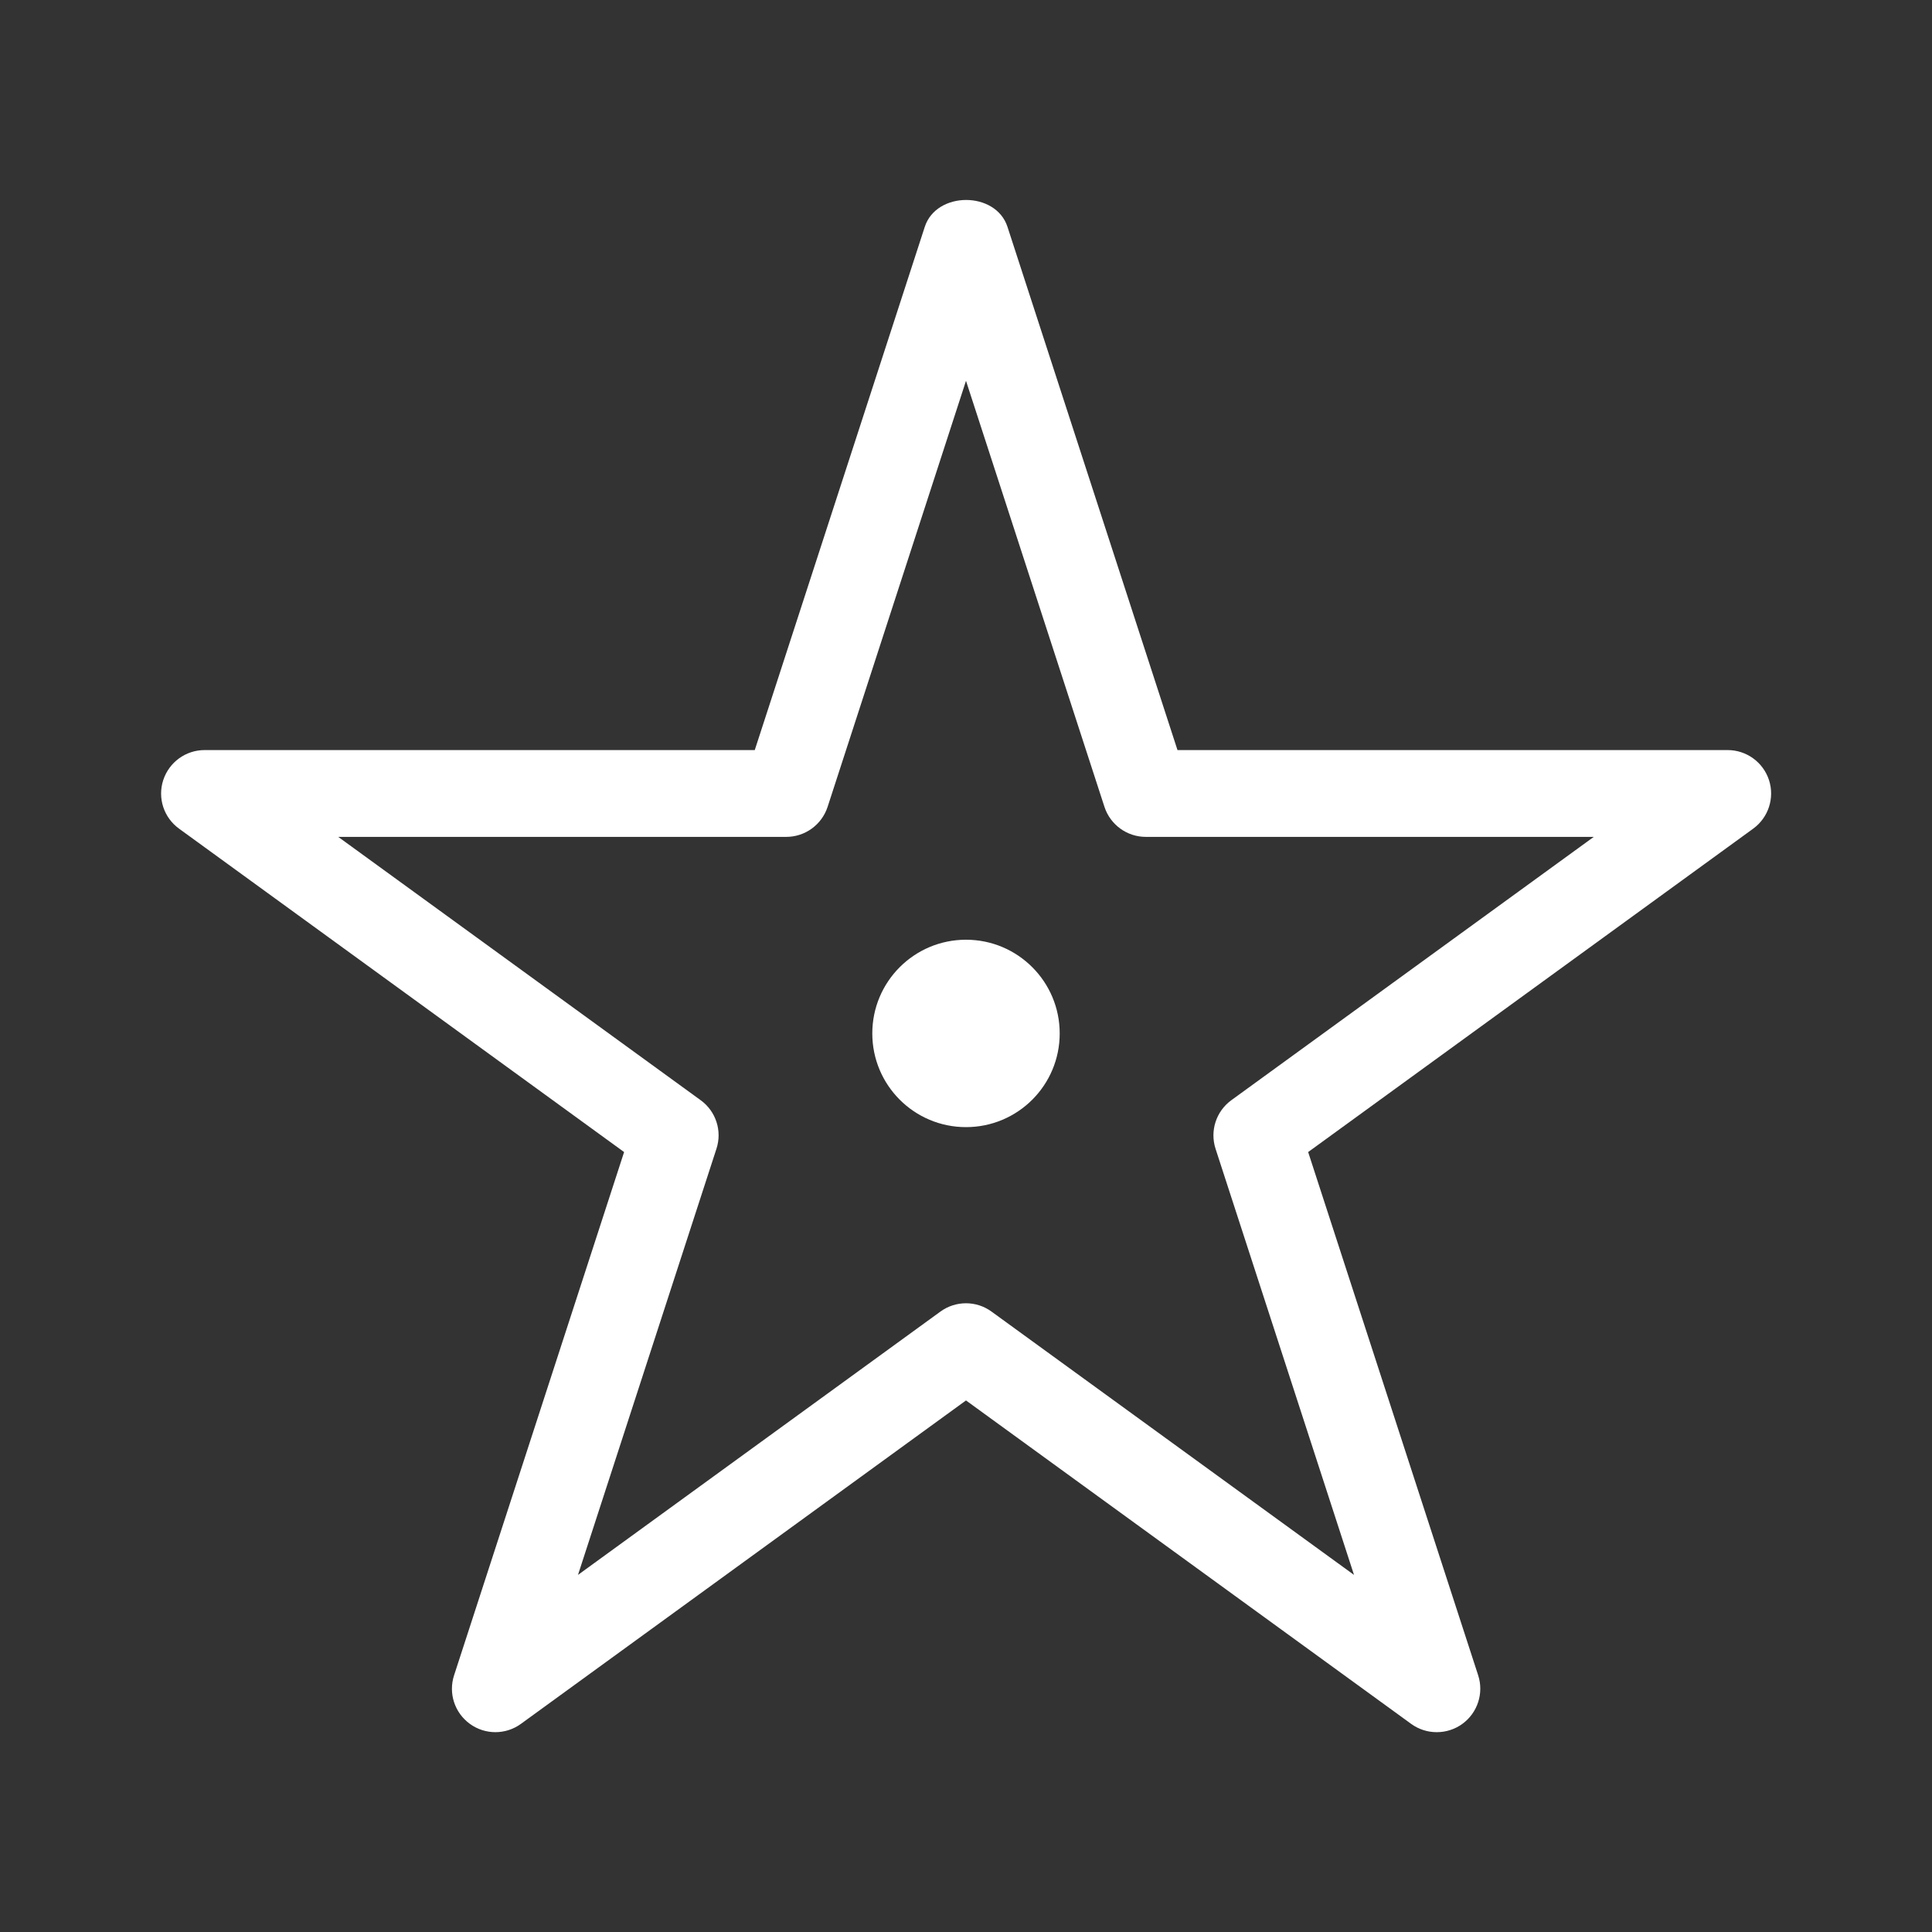
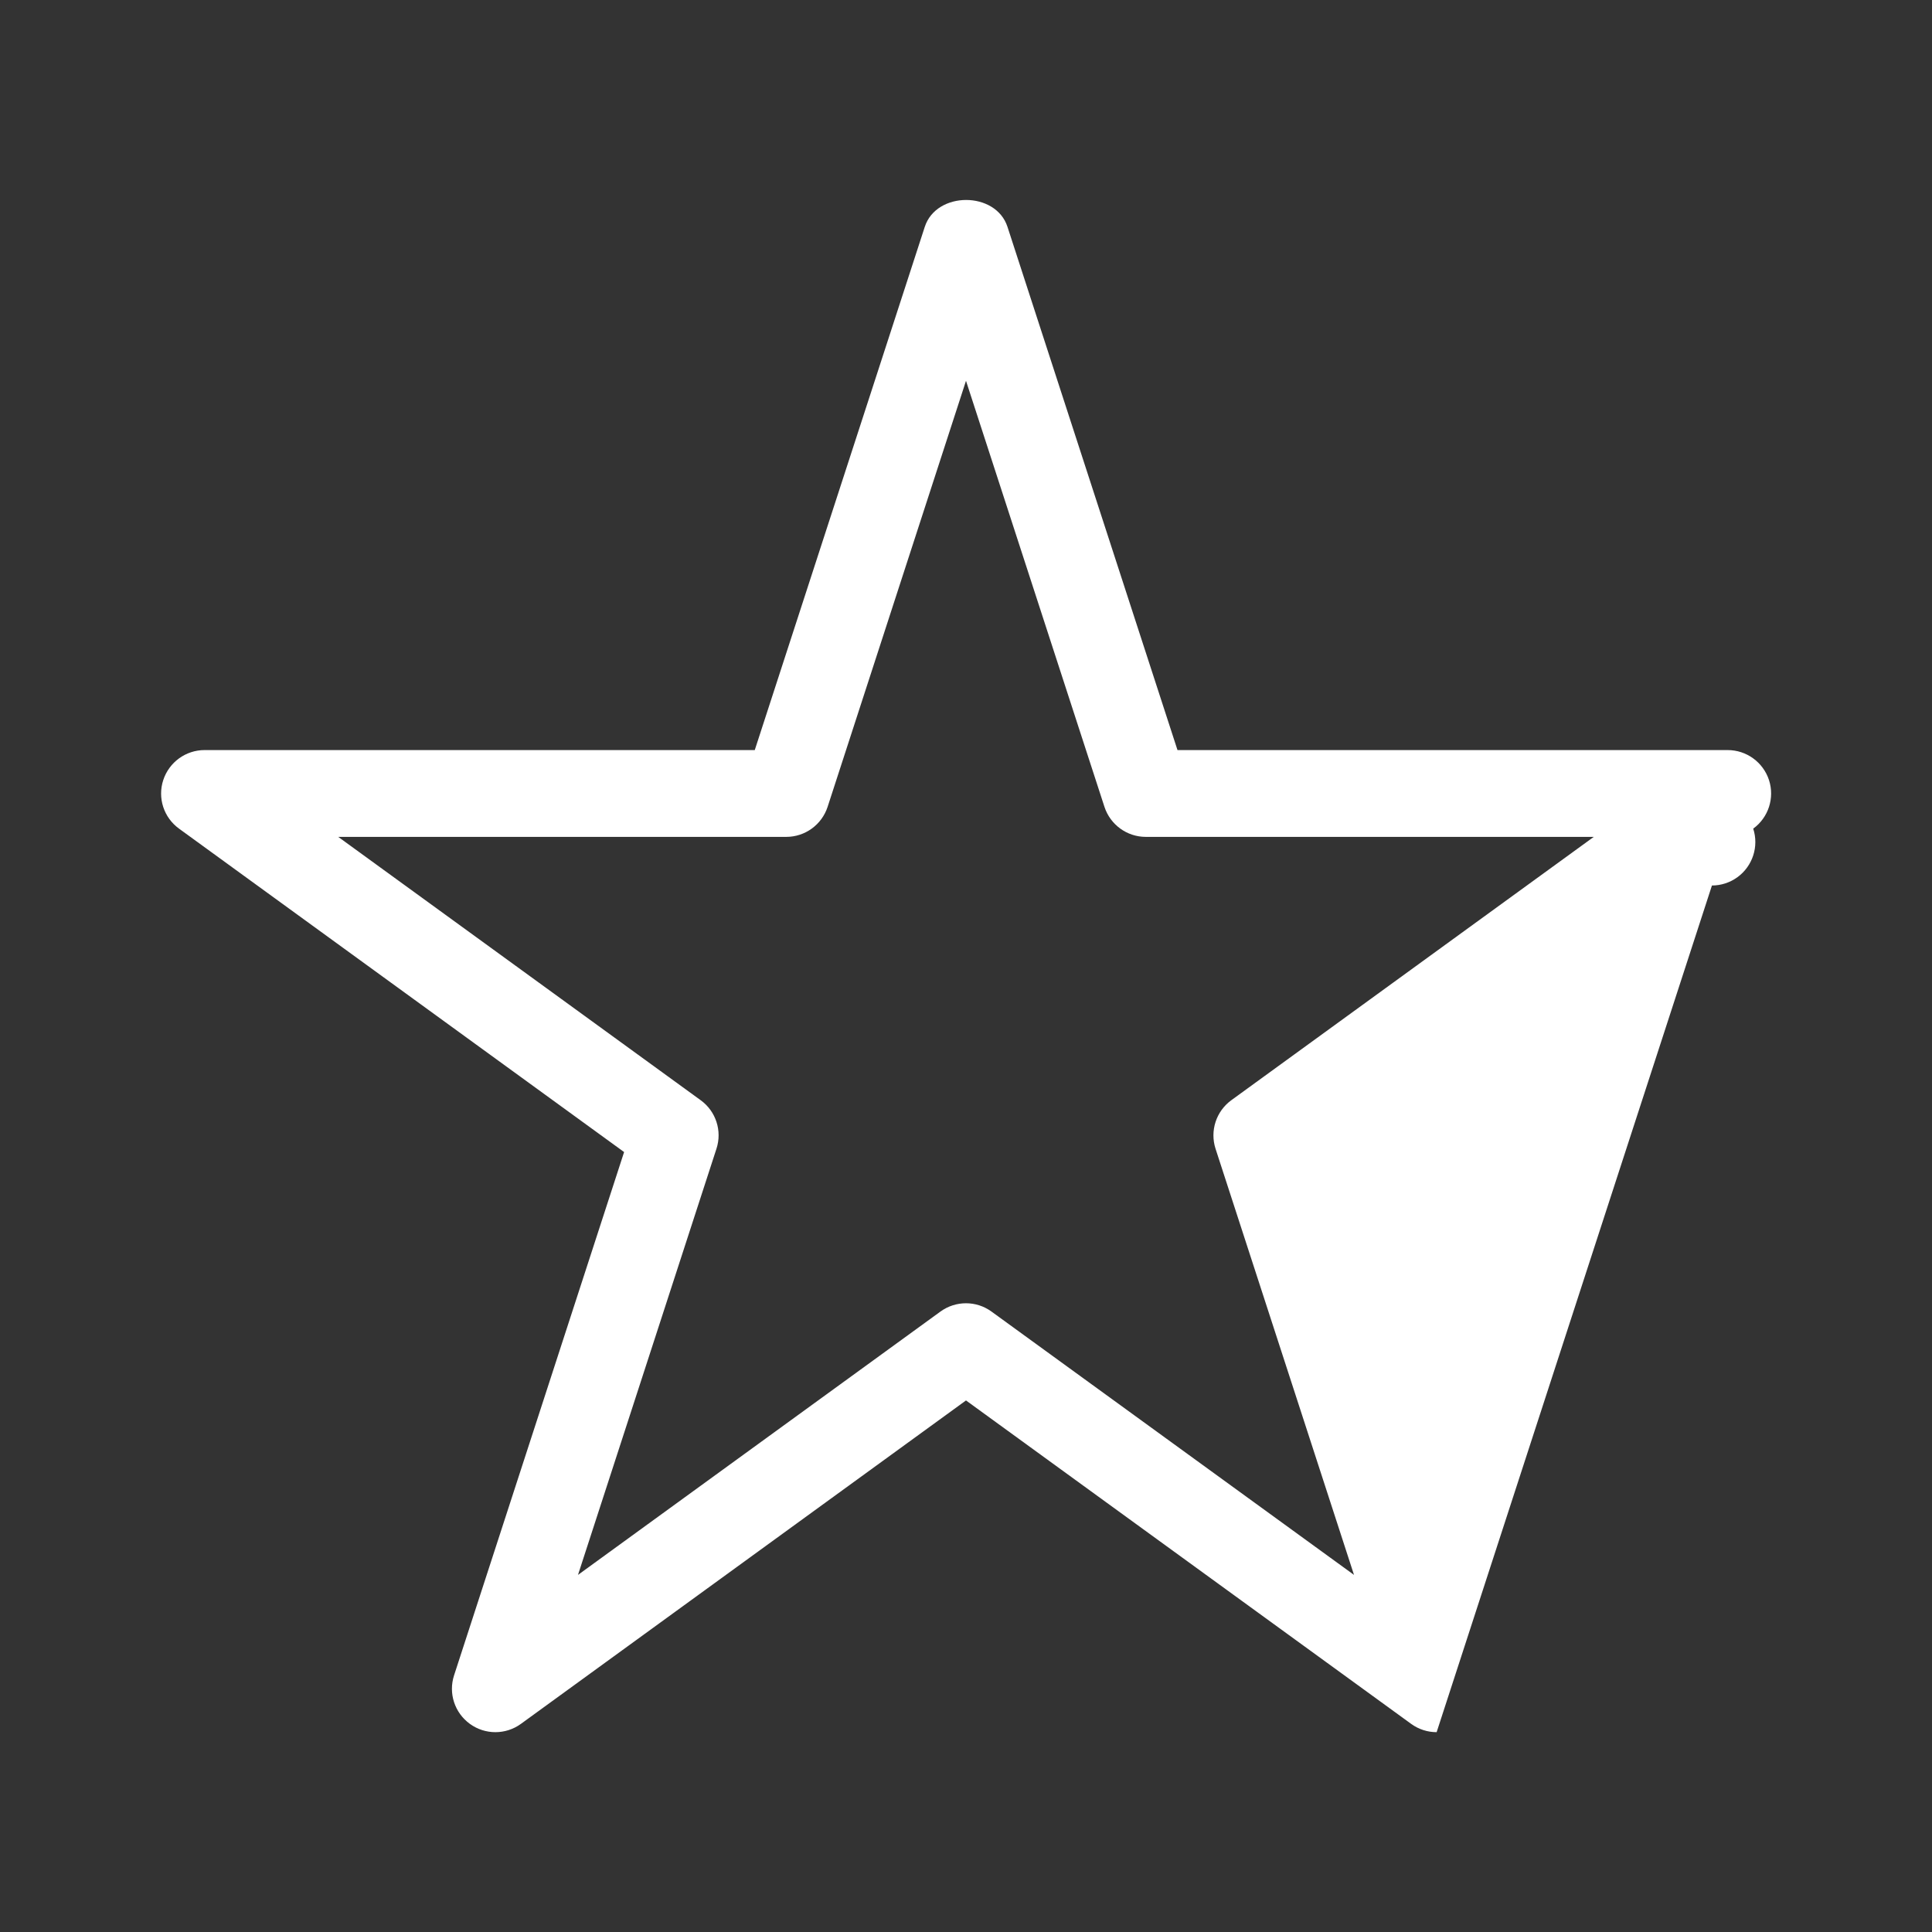
<svg xmlns="http://www.w3.org/2000/svg" id="Layer_1" data-name="Layer 1" viewBox="0 0 30 30">
  <rect x="0" y="0" width="30" height="30" fill="#333333" stroke="none" />
  <defs>
    <style>
      .cls-1 {
        fill: #fff;
        stroke-width: 0px;
      }
    </style>
  </defs>
-   <path class="cls-1" d="M22.308,26.897c-.139,0-.278-.043-.396-.129l-6.912-5.022-6.911,5.022c-.236.172-.557.172-.793,0-.237-.172-.336-.476-.245-.754l2.64-8.125-6.911-5.022c-.237-.172-.336-.476-.245-.754.091-.278.35-.466.642-.466h8.543l2.64-8.125c.181-.556,1.103-.556,1.284-0l2.64,8.125h8.543c.292,0,.551.188.642.466.09.278-.009.582-.245.754l-6.911,5.022,2.64,8.125c.09.278-.009.582-.245.754-.118.086-.258.129-.396.129ZM15,20.237c.139,0,.278.043.396.129l5.629,4.089-2.15-6.617c-.09-.278.009-.582.245-.754l5.628-4.089h-6.956c-.292,0-.551-.188-.642-.466l-2.15-6.616-2.149,6.616c-.091.278-.35.466-.642.466h-6.957l5.628,4.089c.237.172.336.476.245.754l-2.15,6.617,5.628-4.089c.118-.086.258-.129.396-.129Z" />
-   <path class="cls-1" d="M16.455,16.047c0-.803-.651-1.455-1.455-1.455s-1.455.651-1.455,1.455c0,.804.651,1.455,1.455,1.455s1.455-.651,1.455-1.455Z" />
+   <path class="cls-1" d="M22.308,26.897c-.139,0-.278-.043-.396-.129l-6.912-5.022-6.911,5.022c-.236.172-.557.172-.793,0-.237-.172-.336-.476-.245-.754l2.64-8.125-6.911-5.022c-.237-.172-.336-.476-.245-.754.091-.278.35-.466.642-.466h8.543l2.64-8.125c.181-.556,1.103-.556,1.284-0l2.64,8.125h8.543c.292,0,.551.188.642.466.09.278-.009.582-.245.754c.09.278-.009.582-.245.754-.118.086-.258.129-.396.129ZM15,20.237c.139,0,.278.043.396.129l5.629,4.089-2.15-6.617c-.09-.278.009-.582.245-.754l5.628-4.089h-6.956c-.292,0-.551-.188-.642-.466l-2.15-6.616-2.149,6.616c-.091.278-.35.466-.642.466h-6.957l5.628,4.089c.237.172.336.476.245.754l-2.15,6.617,5.628-4.089c.118-.086.258-.129.396-.129Z" />
</svg>